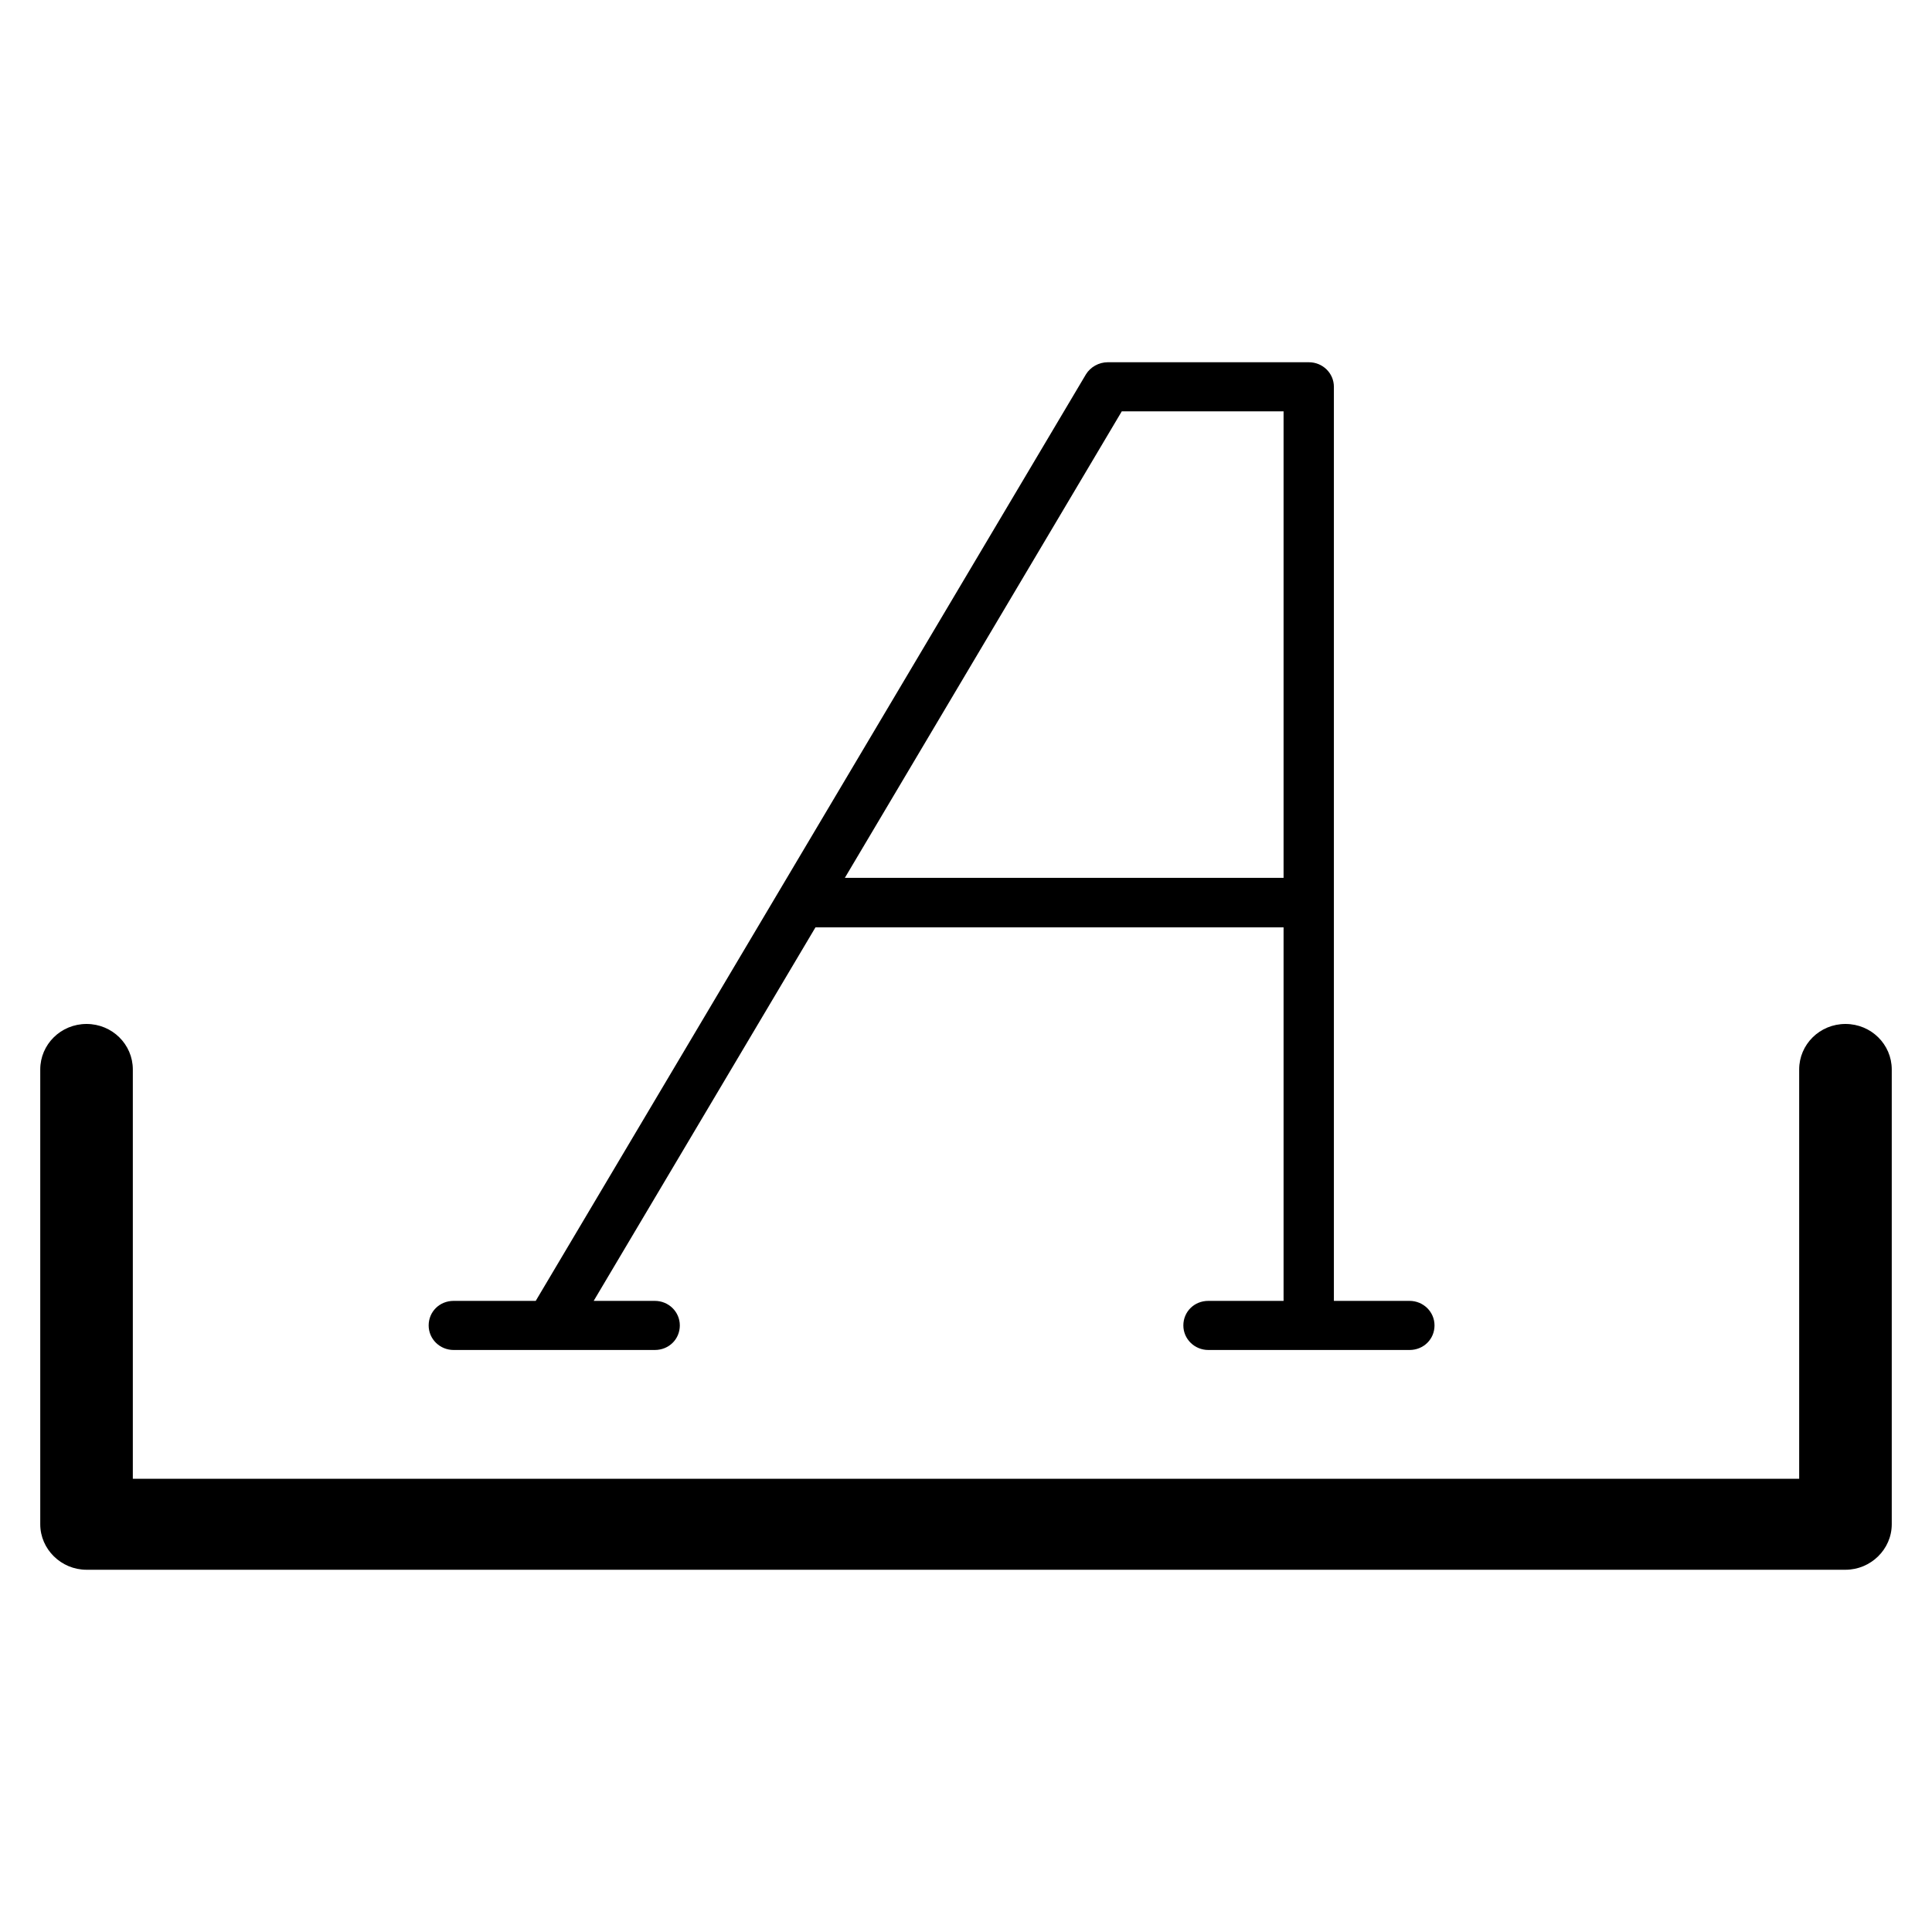
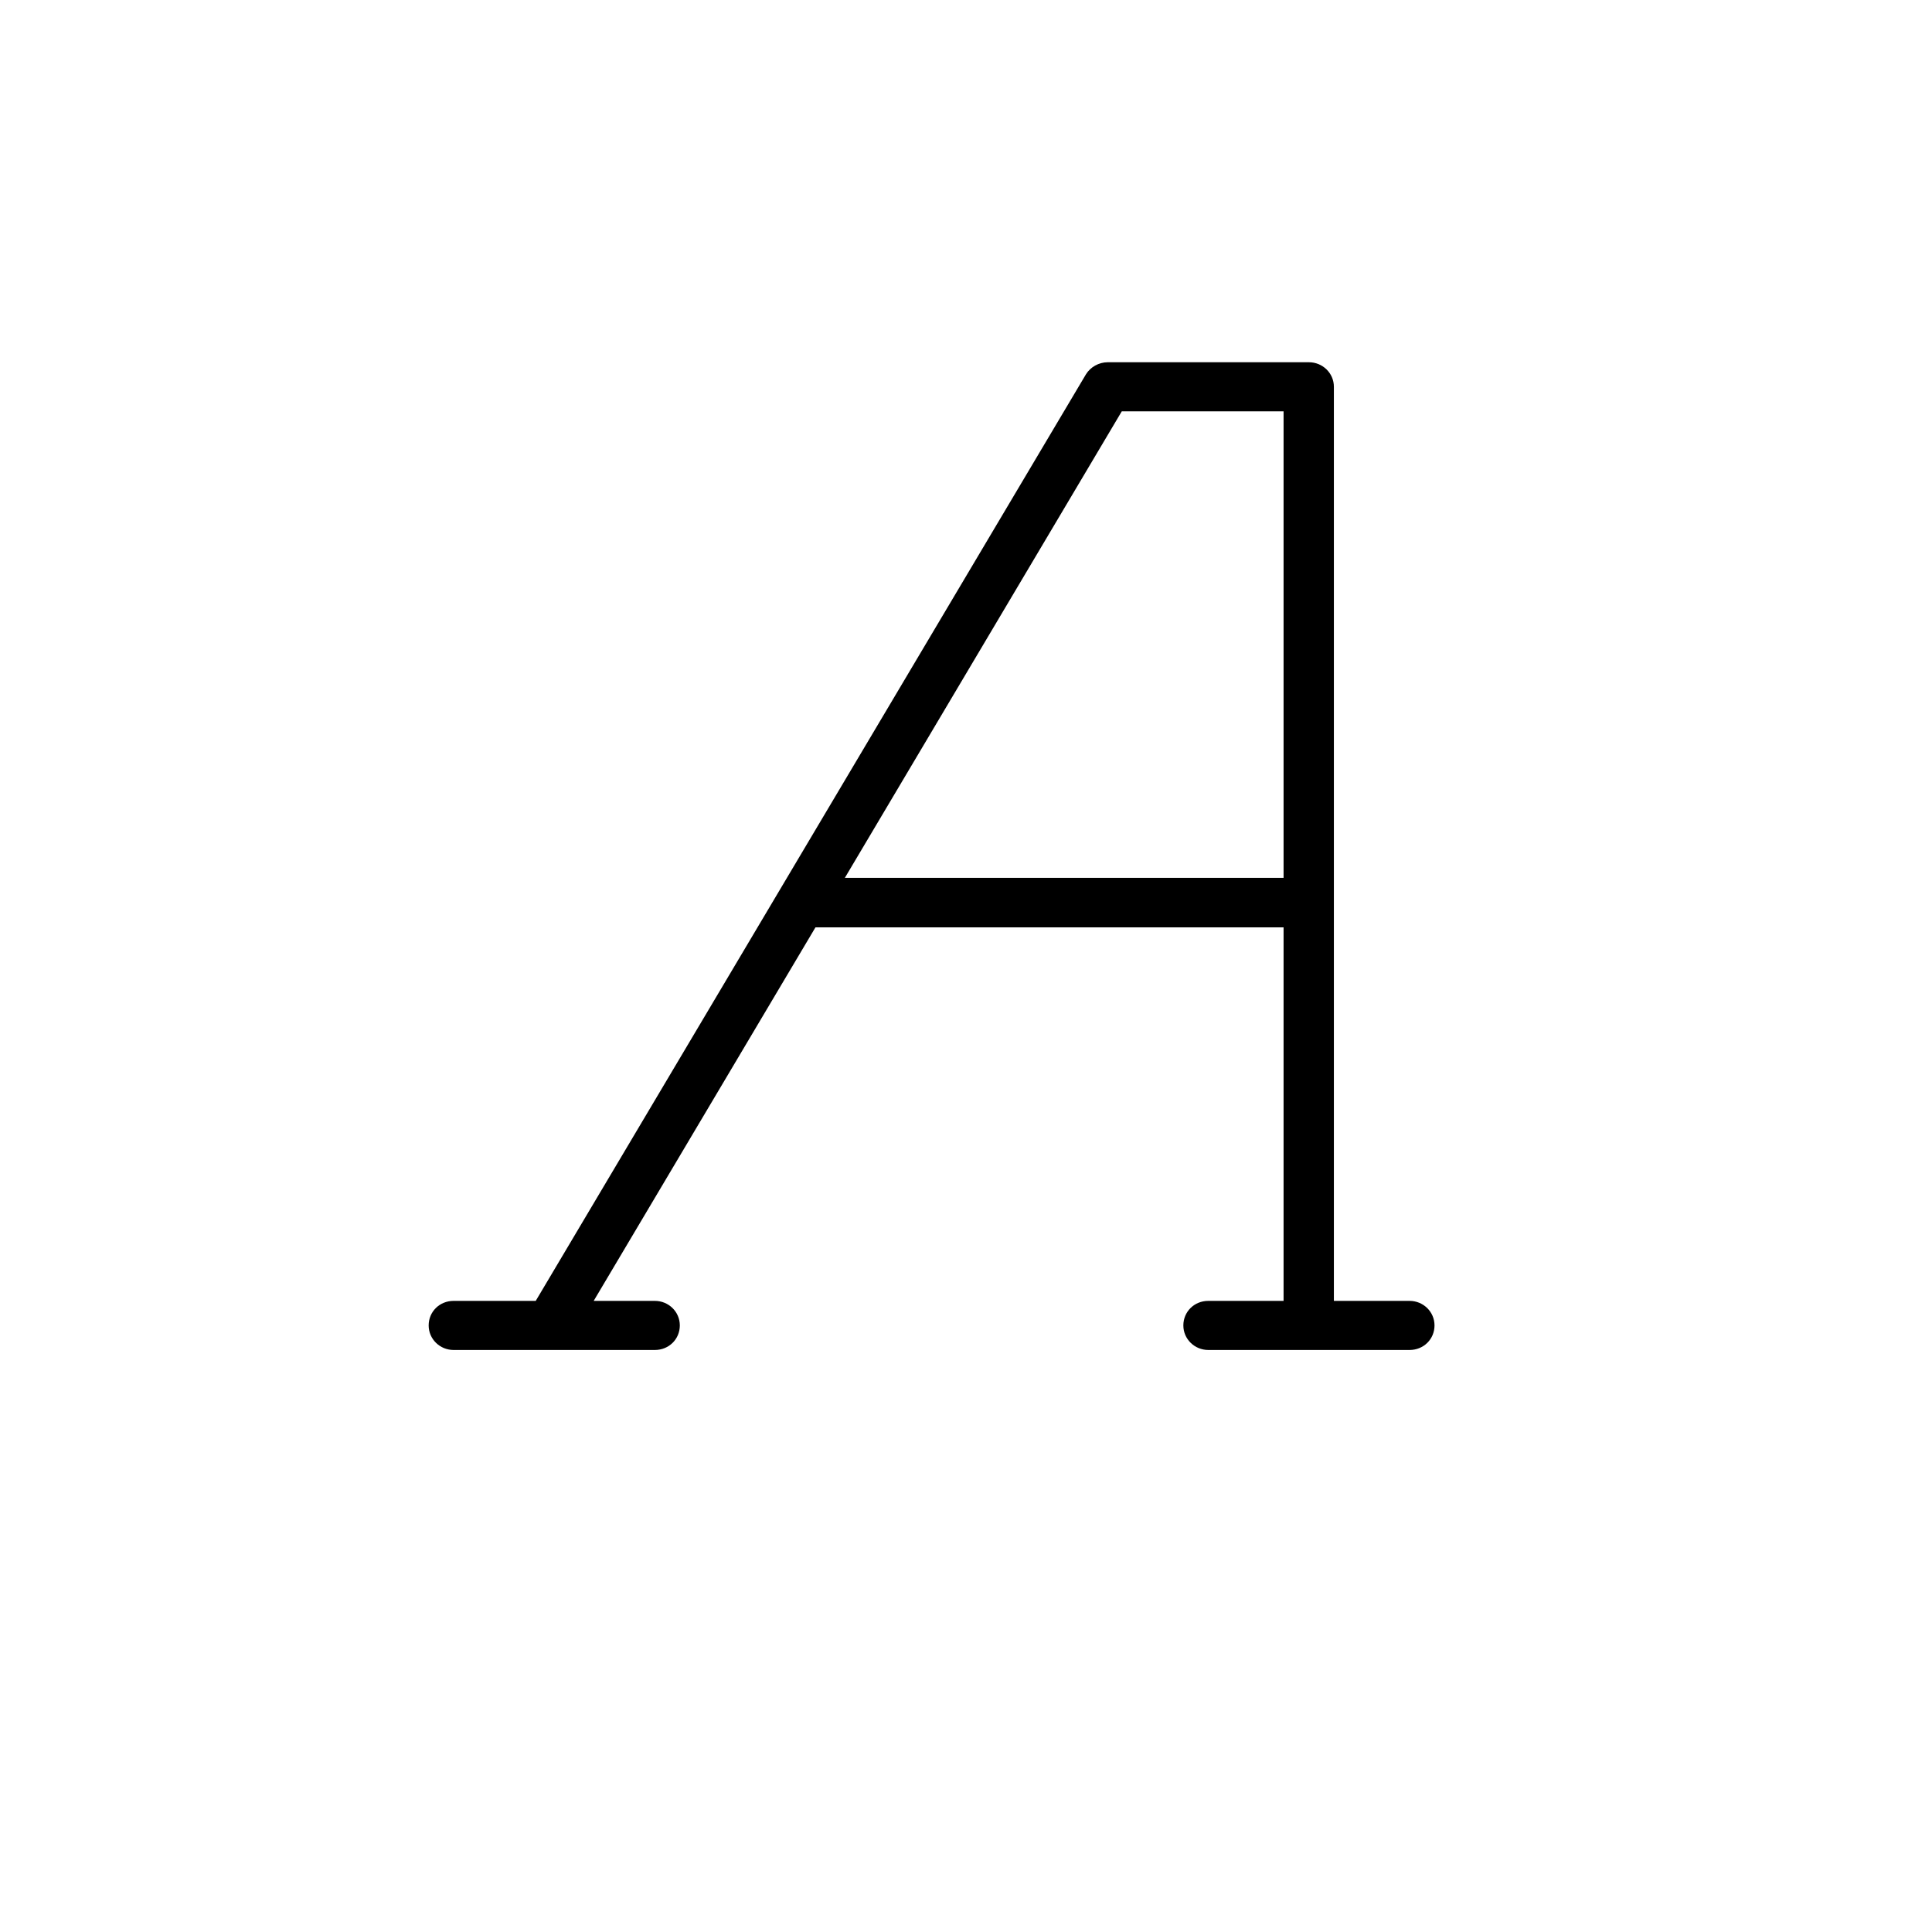
<svg xmlns="http://www.w3.org/2000/svg" id="a" viewBox="0 0 48 48">
  <path d="m35.01,32.32h-1.87V9.61c0-.34-.28-.61-.62-.61h-5c-.22,0-.43.12-.54.3l-13.67,23.02h-2.04c-.35,0-.62.27-.62.61s.28.61.62.61h5c.35,0,.62-.27.62-.61s-.28-.61-.62-.61h-1.52l5.51-9.28h11.63v9.28h-1.87c-.35,0-.62.27-.62.61s.28.61.62.61h5c.35,0,.62-.27.62-.61s-.28-.61-.62-.61Zm-3.12-10.51h-10.9l6.88-11.59h4.02v11.59Z" />
-   <path d="m45.85,25.44c-.64,0-1.15.51-1.15,1.13v10.17H3.3v-10.17c0-.62-.51-1.13-1.15-1.13s-1.15.51-1.15,1.13v11.3h0c0,.62.52,1.13,1.15,1.13h43.7c.63,0,1.15-.51,1.15-1.13v-11.3c0-.62-.51-1.13-1.15-1.13Z" />
</svg>